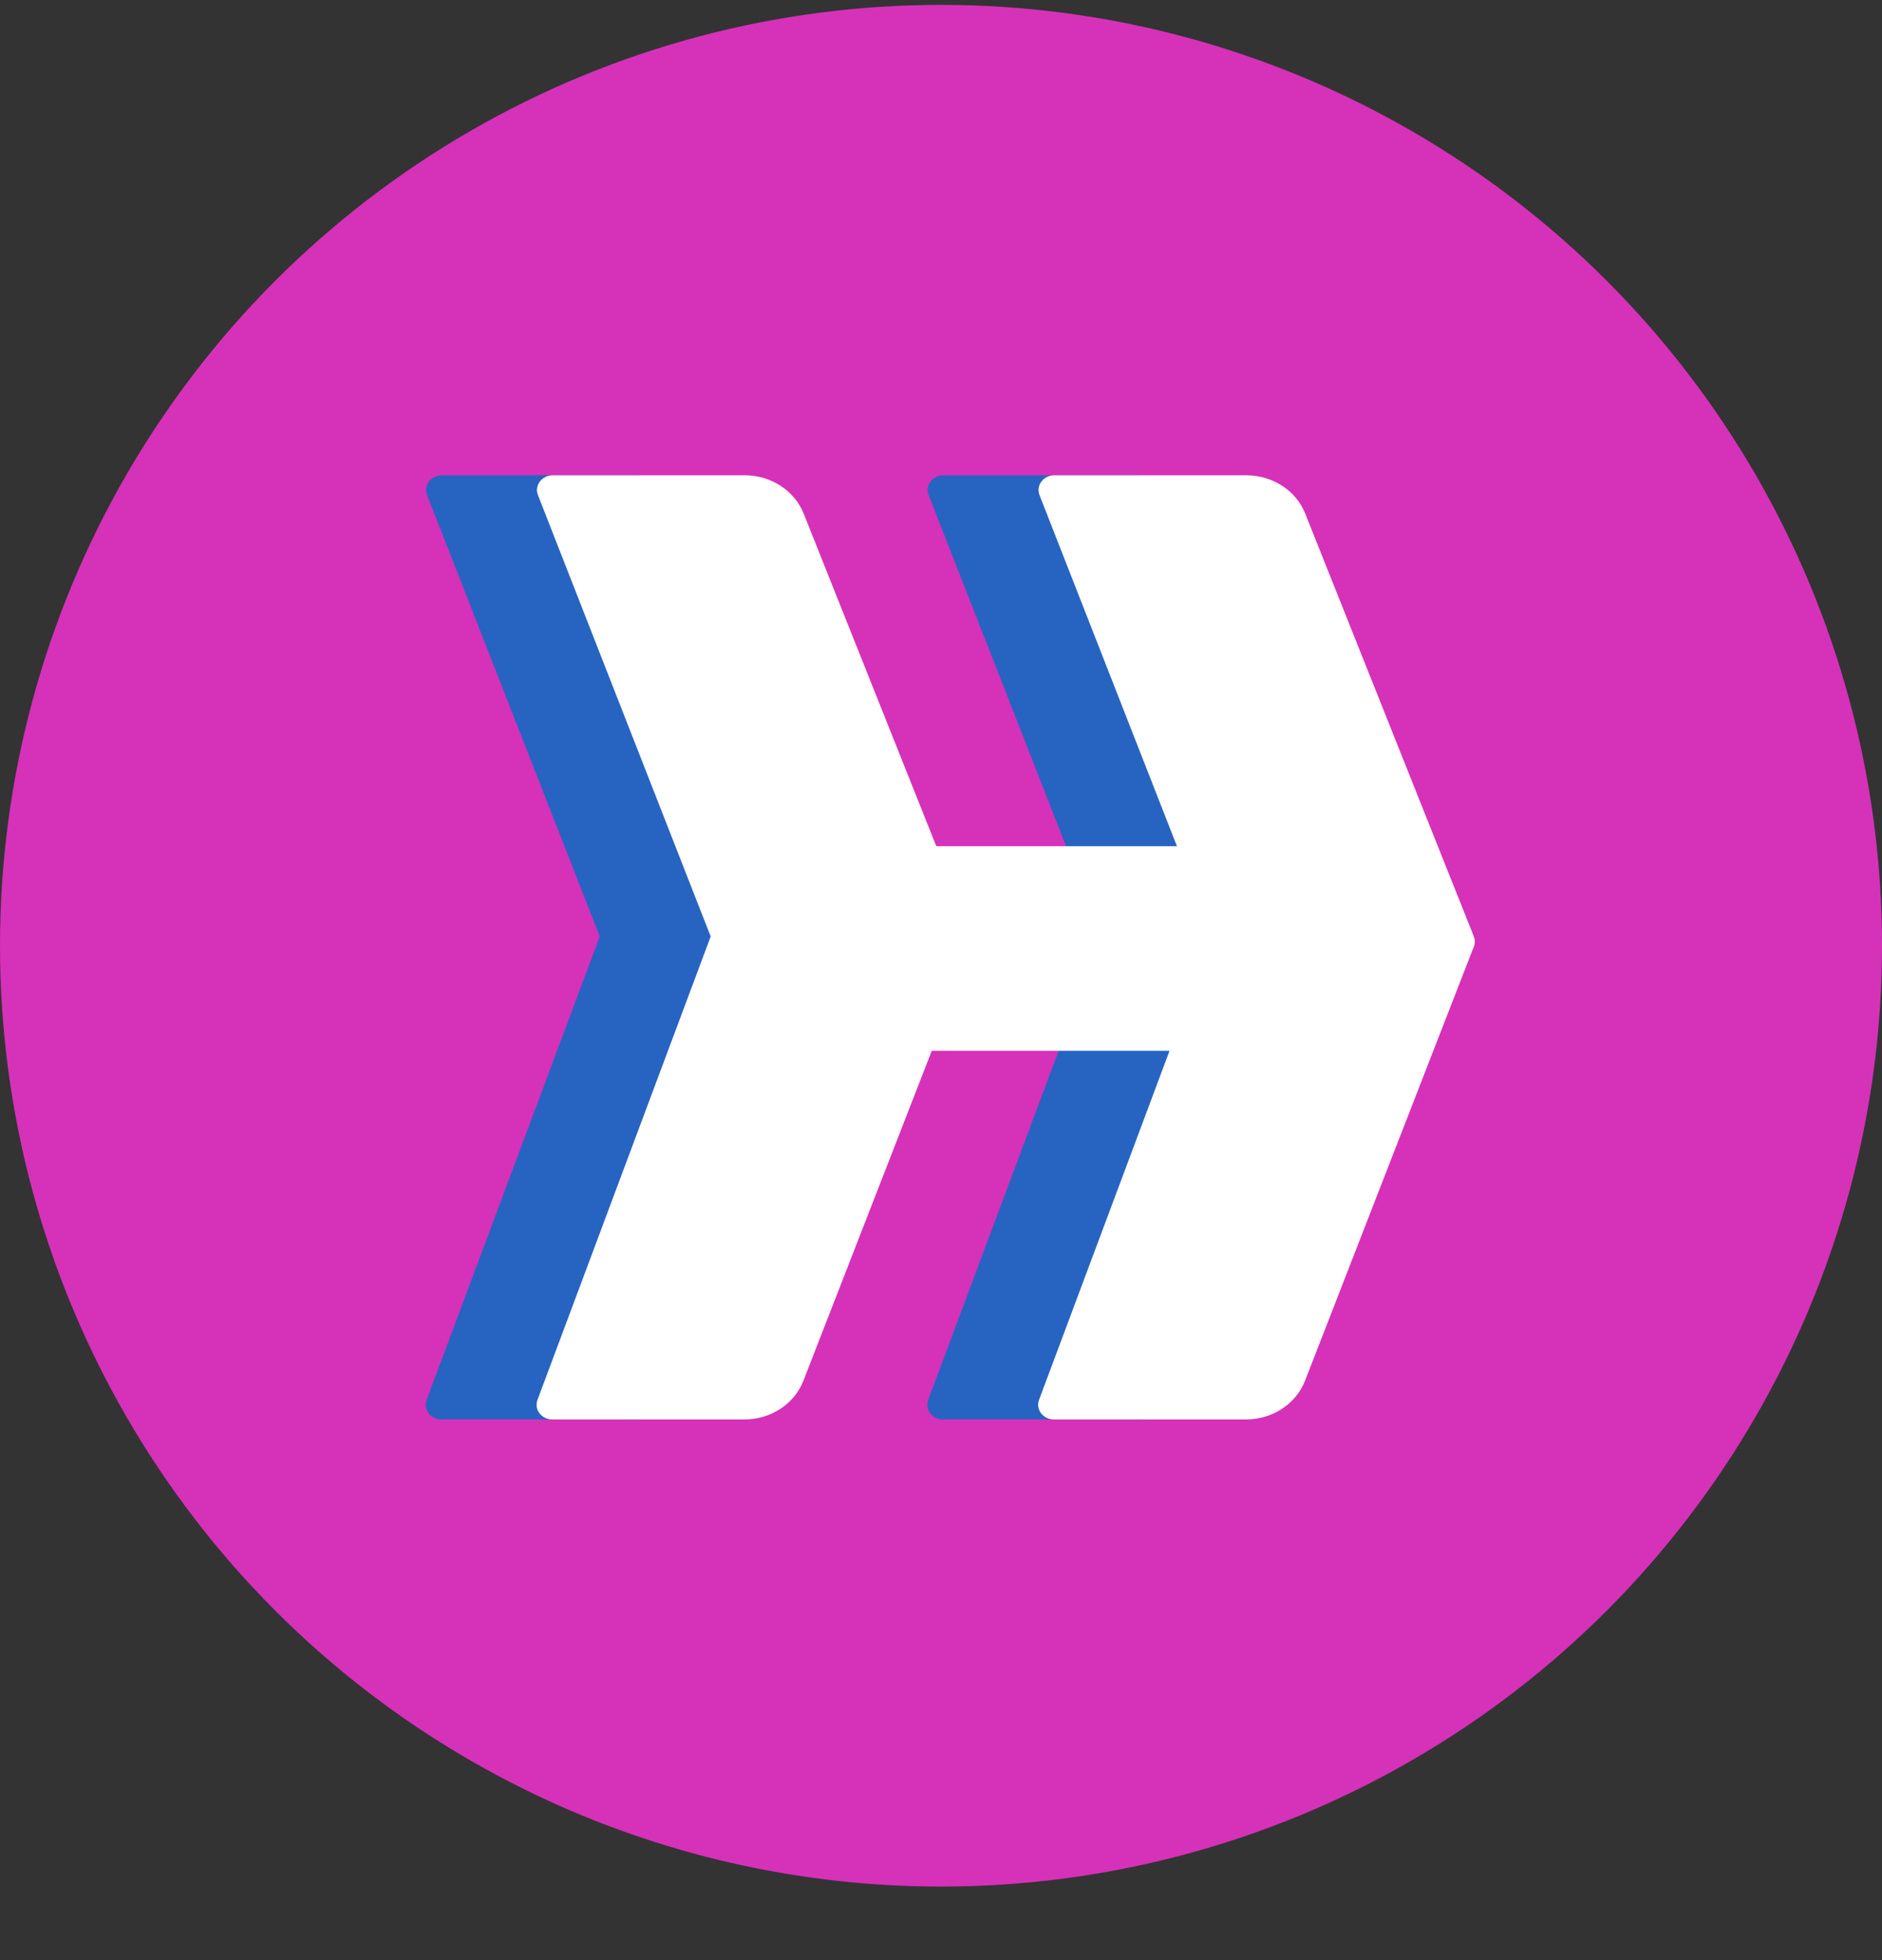
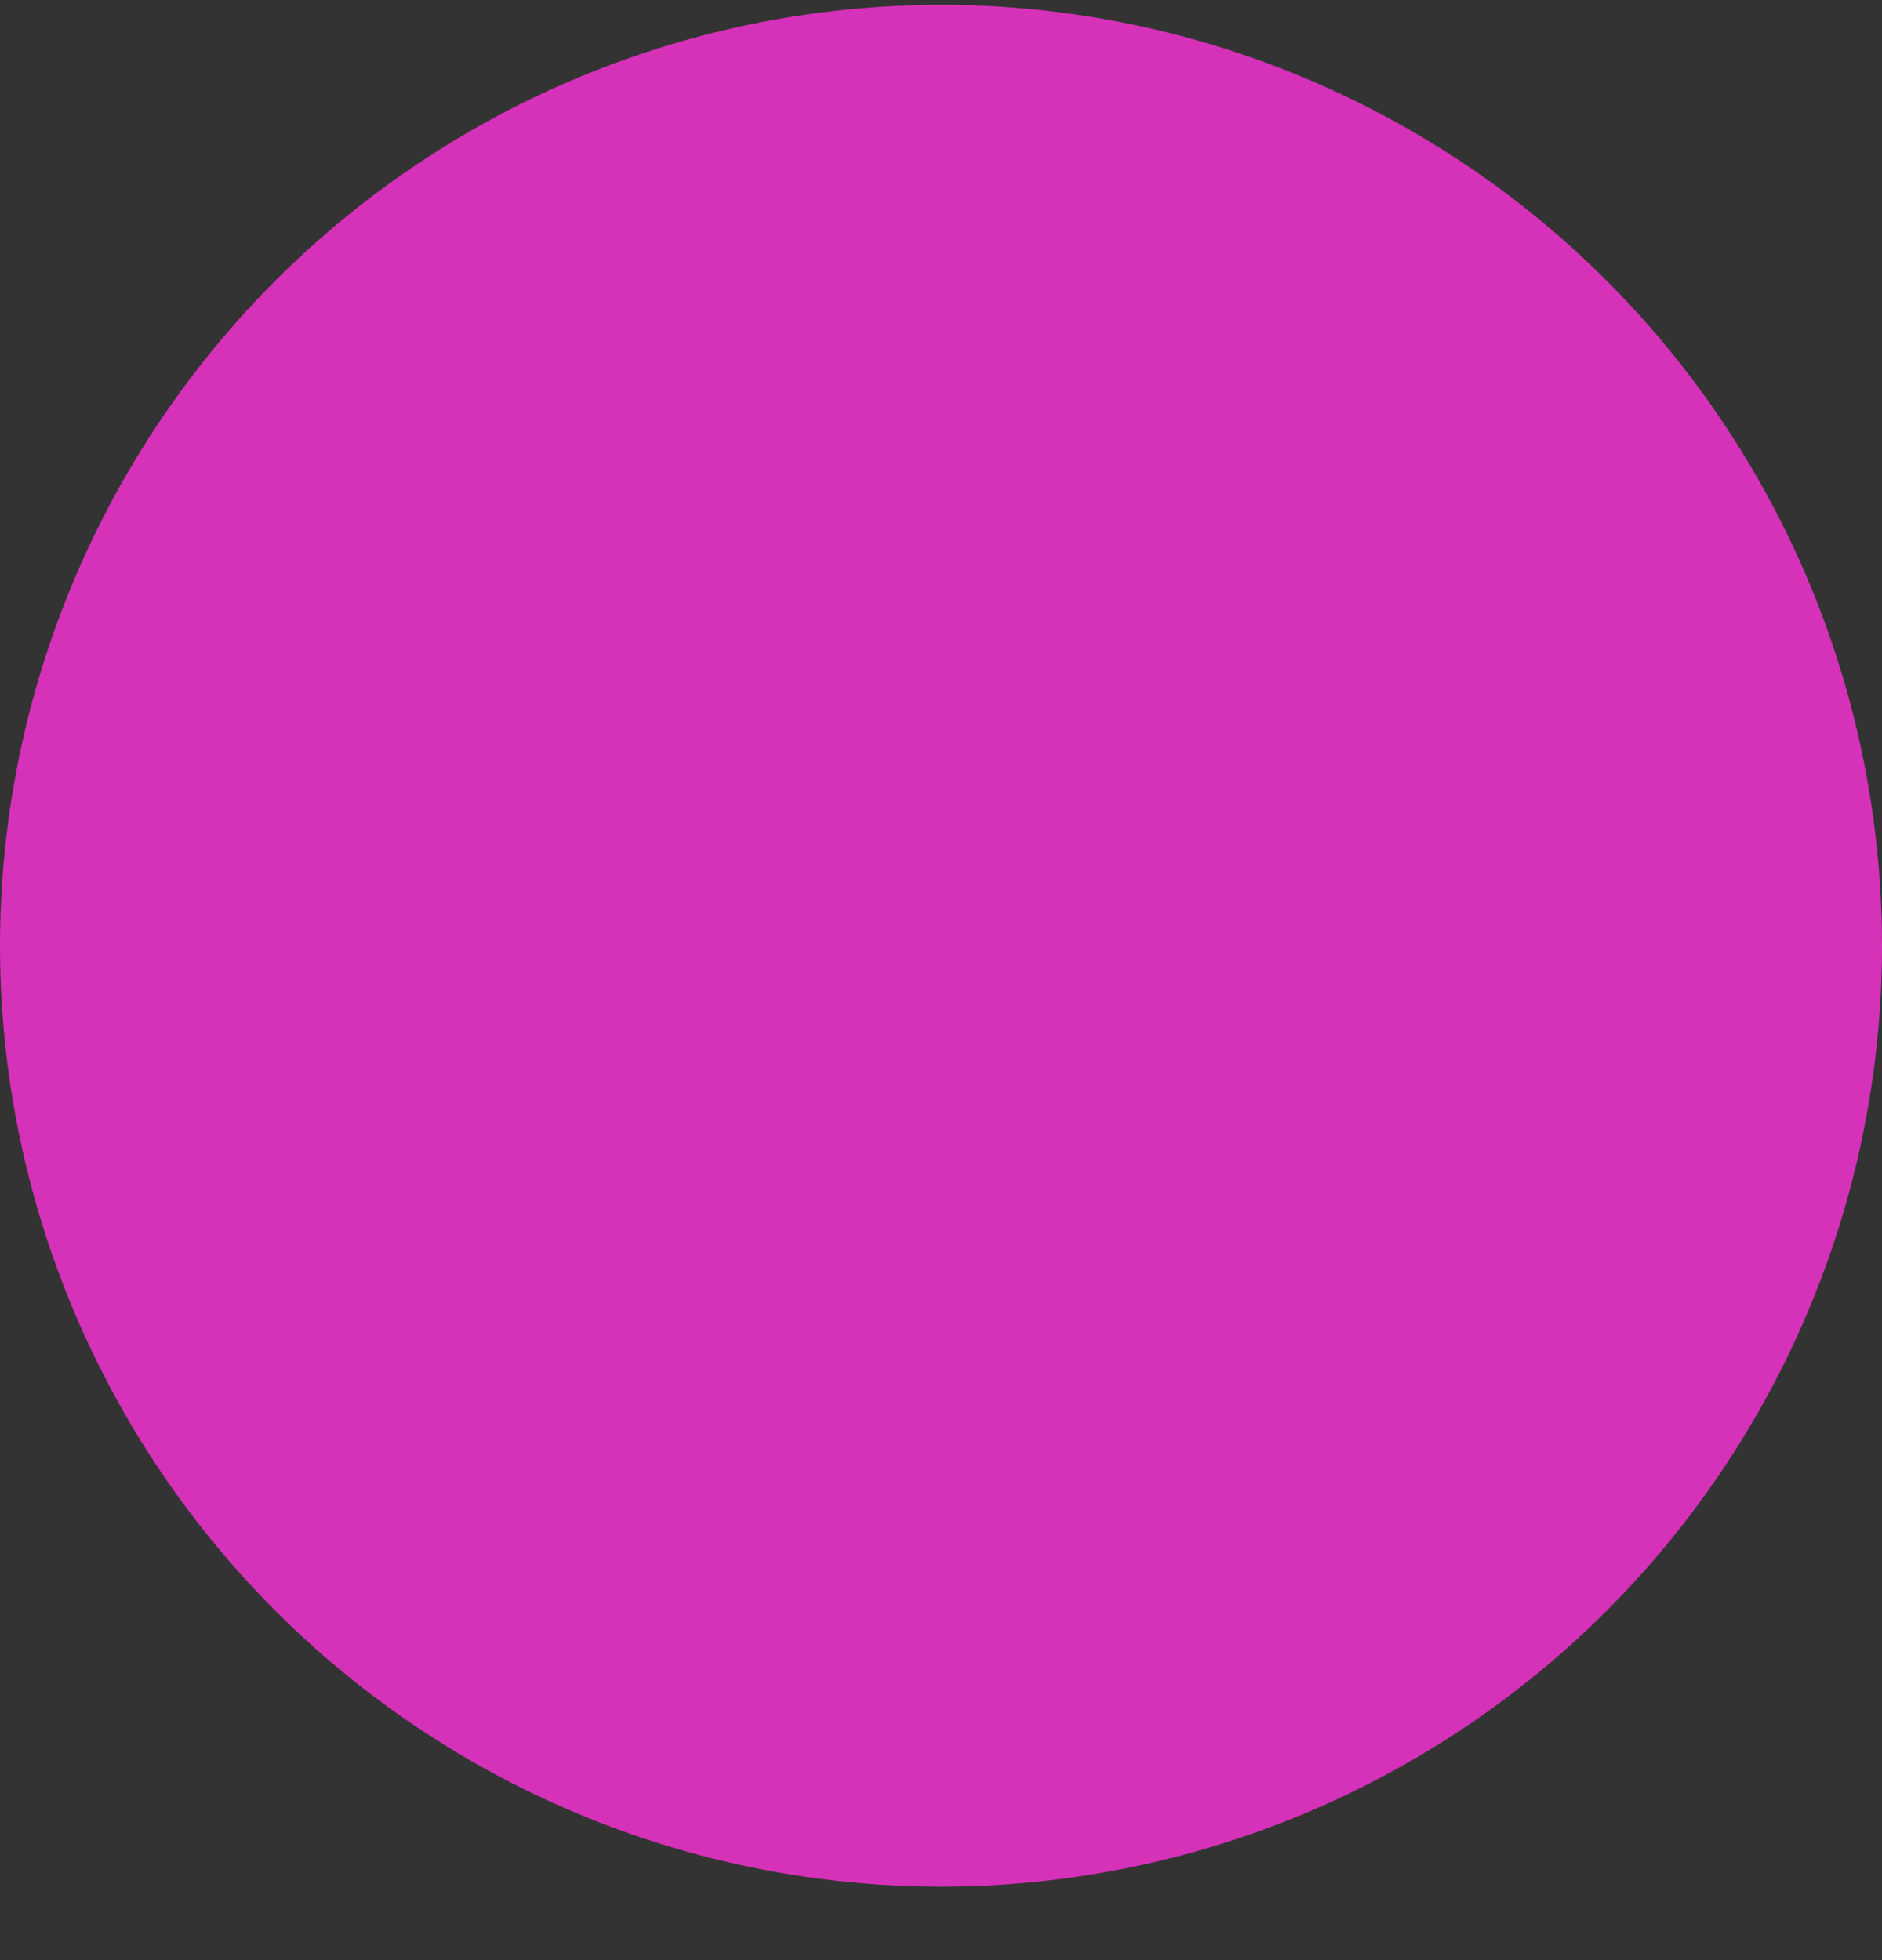
<svg xmlns="http://www.w3.org/2000/svg" width="24" height="25" viewBox="0 0 24 25" fill="none">
  <rect x="0" y="0" width="24" height="25" fill="#333333" stroke="none" />
  <circle cx="12" cy="12.062" r="12" fill="#D631B9" />
-   <path d="M8.084 6.062C8.418 6.062 8.717 6.257 8.834 6.549L10.985 11.944C11.001 11.986 11.002 12.031 10.985 12.073L10.973 12.104L10.973 12.104L8.831 17.611C8.716 17.907 8.416 18.104 8.079 18.104H5.629C5.491 18.104 5.395 17.977 5.44 17.855L7.648 11.944L5.446 6.314C5.398 6.192 5.494 6.063 5.633 6.062H8.084ZM14.48 6.062C14.814 6.062 15.114 6.257 15.23 6.549L17.381 11.944C17.398 11.986 17.398 12.031 17.381 12.073L17.369 12.104L17.369 12.104L15.227 17.611C15.112 17.907 14.812 18.104 14.475 18.104H12.025C11.887 18.104 11.791 17.977 11.836 17.855L14.045 11.944L11.842 6.314C11.794 6.192 11.891 6.063 12.03 6.062H14.48Z" fill="#2764C1" />
-   <path d="M9.498 6.062C9.832 6.062 10.131 6.257 10.248 6.549L11.94 10.793H15.009L13.256 6.314C13.208 6.192 13.305 6.063 13.444 6.062H15.894C16.228 6.062 16.528 6.257 16.644 6.549L18.795 11.944C18.811 11.986 18.812 12.031 18.796 12.073L18.784 12.104L18.783 12.104L16.642 17.611C16.526 17.907 16.226 18.104 15.889 18.104H13.439C13.302 18.104 13.205 17.977 13.25 17.855L14.914 13.403H11.882L10.245 17.611C10.13 17.907 9.83 18.104 9.493 18.104H7.043C6.905 18.104 6.809 17.977 6.854 17.855L9.063 11.944L6.86 6.314C6.812 6.192 6.909 6.063 7.047 6.062H9.498Z" fill="white" />
</svg>